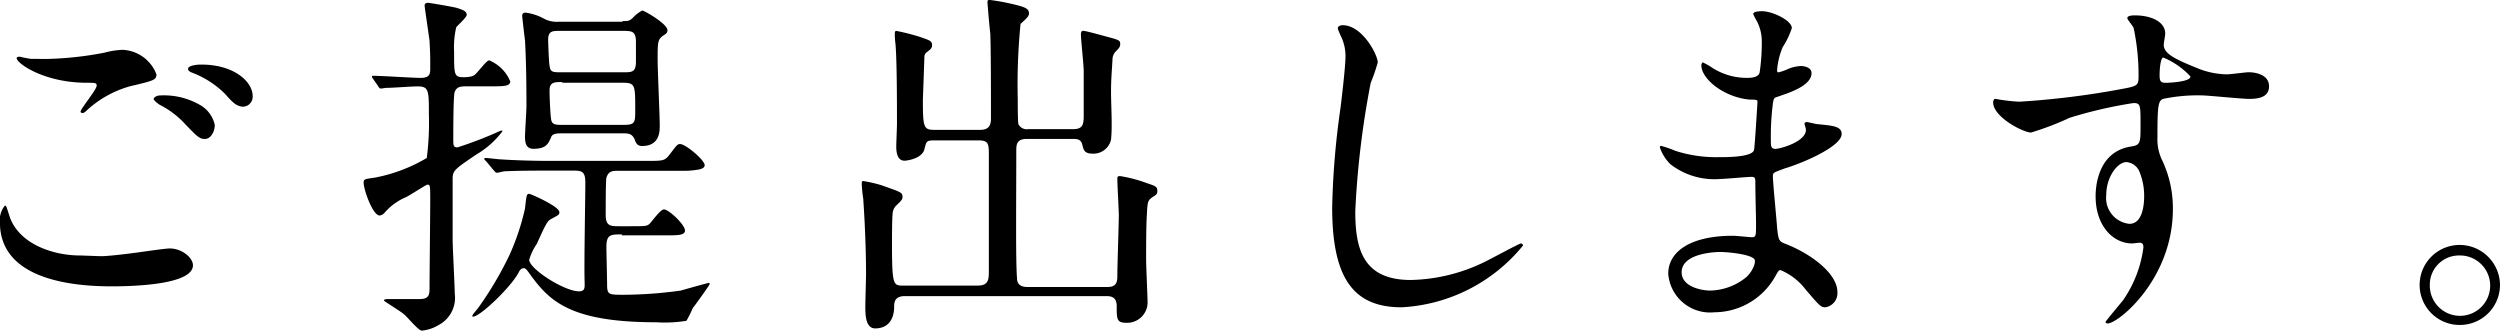
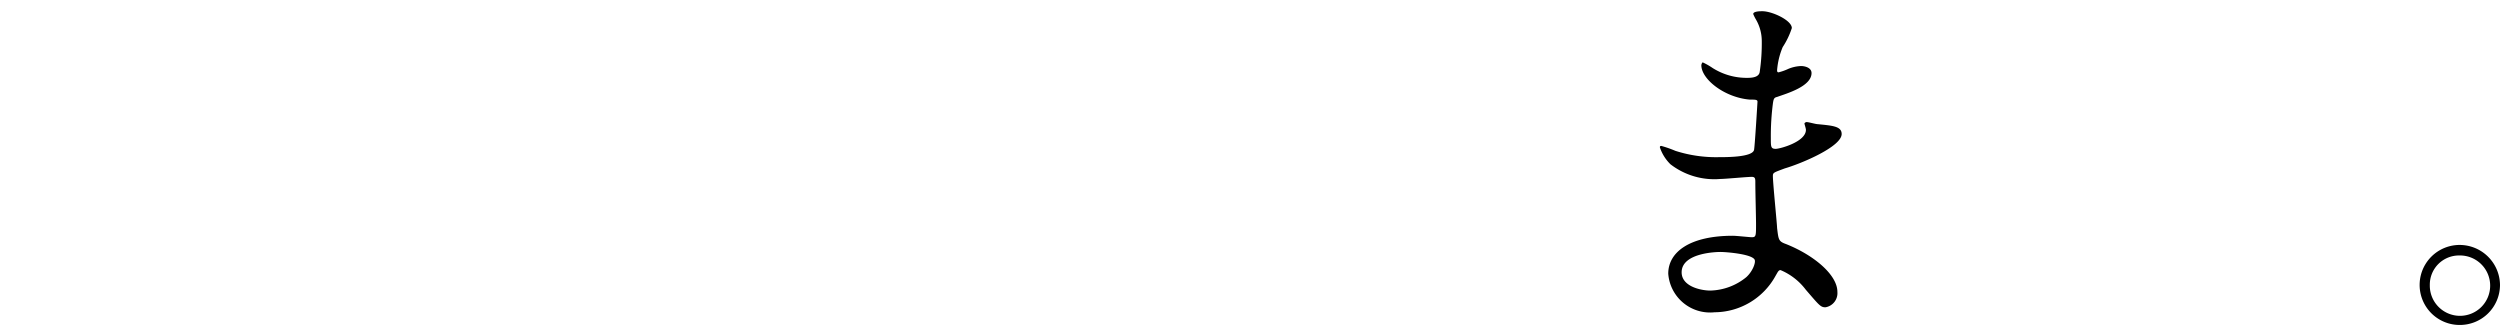
<svg xmlns="http://www.w3.org/2000/svg" viewBox="0 0 170.976 22.608">
  <g transform="translate(0 -37.8)">
-     <path d="M395.16,21.012c.336,0,1.3-.1,2.352-.24.384-.048,1.968-.288,2.3-.288.816,0,1.584.624,1.584,1.152,0,1.344-4.176,1.44-5.568,1.44-3.312,0-7.632-.72-7.632-4.368a1.535,1.535,0,0,1,.336-1.152c.1,0,.1.048.288.624.576,1.968,2.976,2.784,4.848,2.784C393.816,20.964,394.92,21.012,395.16,21.012ZM391.368,7.524a23.106,23.106,0,0,0,3.984-.432A5.36,5.36,0,0,1,396.6,6.9a2.6,2.6,0,0,1,2.3,1.68c0,.384-.192.432-1.824.816a7.261,7.261,0,0,0-2.928,1.632c-.192.192-.24.192-.336.192a.1.1,0,0,1-.1-.1c0-.192,1.1-1.488,1.1-1.776,0-.192-.1-.192-.816-.192-2.88-.048-4.656-1.344-4.656-1.68,0-.1.144-.1.192-.1.1,0,.144.048.768.144Zm10.464,3.12a2.076,2.076,0,0,1,1.056,1.392c0,.48-.288.96-.672.96-.336,0-.48-.1-1.344-1.008a6.126,6.126,0,0,0-1.776-1.344c-.144-.1-.384-.288-.384-.384s.192-.24.432-.24A4.93,4.93,0,0,1,401.832,10.644Zm3.648-.576a.683.683,0,0,1-.624.72c-.528,0-.816-.384-1.3-.912a6.457,6.457,0,0,0-2.16-1.392c-.288-.1-.336-.192-.336-.288,0-.192.48-.288.912-.288C404.184,7.908,405.48,9.06,405.48,10.068Z" transform="translate(-388.2 34.308)" />
-     <path d="M440.672,5.432c-.1-.144-.1-.144-.1-.192s.048-.048.1-.048c.528,0,2.784.144,3.216.144.672,0,.672-.288.672-.72,0-.816,0-.912-.048-1.824-.048-.384-.336-2.3-.336-2.4,0-.144.1-.192.24-.192.048,0,1.248.192,1.92.336.288.1.72.192.72.48,0,.192-.624.72-.72.864a6.092,6.092,0,0,0-.144,1.68c0,1.584,0,1.728.672,1.728.576,0,.72-.144.768-.192.192-.144.768-.96.96-.96a2.647,2.647,0,0,1,1.44,1.44c0,.336-.48.336-1.3.336h-1.584c-.48,0-.768,0-.912.384-.1.192-.1,2.736-.1,3.216,0,.432,0,.576.288.576a27.857,27.857,0,0,0,2.976-1.152s.1,0,.1.048a6.058,6.058,0,0,1-1.776,1.584c-1.488,1.008-1.632,1.1-1.632,1.68v4.128c0,.576.144,3.168.144,3.7a2.108,2.108,0,0,1-1.1,2.16,2.724,2.724,0,0,1-1.152.384c-.24,0-1.008-.96-1.2-1.1-.192-.192-1.392-.912-1.392-.96,0-.1.24-.1.288-.1h2.16c.528,0,.672-.192.672-.672,0-.96.048-5.136.048-6,0-1.1,0-1.152-.192-1.152-.1,0-1.248.768-1.488.864a4,4,0,0,0-1.44,1.056.569.569,0,0,1-.336.192c-.48,0-1.1-1.776-1.1-2.256,0-.24.1-.24.768-.336a10.977,10.977,0,0,0,3.552-1.344,19,19,0,0,0,.144-2.976c0-1.632,0-1.92-.768-1.92-.432,0-1.68.1-2.112.1-.1,0-.336.048-.384.048-.1,0-.144-.048-.192-.144ZM457.664,16.04c-.768,0-1.056,0-1.056.864,0,.384.048,2.16.048,2.544,0,.72.1.72,1.152.72a29.342,29.342,0,0,0,3.888-.288c.336-.1,1.872-.528,1.92-.528s.048.048.048.1-.96,1.392-1.152,1.632a7.254,7.254,0,0,1-.432.864,9.146,9.146,0,0,1-2.064.1c-5.952,0-7.344-1.488-8.688-3.36-.24-.336-.288-.336-.384-.336-.192,0-.288.192-.336.288-.528,1.008-2.64,3.024-3.12,3.024-.048,0-.048,0-.048-.048,0-.1.24-.336.384-.528a23.889,23.889,0,0,0,2.16-3.648,16.328,16.328,0,0,0,1.056-3.168c.1-.864.1-1.008.288-1.008.1,0,2.064.864,2.064,1.248,0,.192-.048.192-.576.48-.24.144-.336.288-.96,1.68a3.92,3.92,0,0,0-.528,1.1c0,.624,2.4,2.16,3.408,2.16.432,0,.384-.288.384-.624-.048-1.008.048-5.76.048-6.816,0-.816-.288-.816-.912-.816h-1.488c-.576,0-2.256,0-3.12.048-.1,0-.432.1-.528.1s-.144-.1-.24-.192l-.48-.576-.144-.144c0-.1.048-.1.1-.1.144,0,.912.1,1.1.1.72.048,1.968.1,3.36.1h6.528c1.152,0,1.248,0,1.584-.432.48-.624.528-.72.72-.72.384,0,1.68,1.1,1.68,1.44,0,.192-.192.24-.336.288a5.687,5.687,0,0,1-1.248.1h-4.272c-.432,0-.72,0-.864.48-.048.144-.048,2.16-.048,2.544,0,.768.336.768.96.768h.72c1.056,0,1.152,0,1.344-.192.144-.144.72-.96.96-.96.336,0,1.44,1.056,1.44,1.44,0,.336-.48.336-1.344.336h-2.976Zm.048-14.592c.384,0,.48,0,.72-.24a2.416,2.416,0,0,1,.624-.48c.144,0,1.728.912,1.728,1.344,0,.192-.1.24-.24.336-.432.288-.432.432-.432,1.728,0,.624.144,3.792.144,4.464,0,.384,0,1.392-1.2,1.392-.336,0-.432-.192-.528-.48-.192-.384-.432-.384-.816-.384h-4.08c-.432,0-.72,0-.816.288-.192.432-.336.768-1.2.768-.432,0-.576-.288-.576-.816,0-.288.1-1.776.1-2.112,0-2.3-.048-3.552-.1-4.512-.048-.288-.192-1.632-.192-1.632,0-.144.048-.24.24-.24a3.626,3.626,0,0,1,1.2.384,1.859,1.859,0,0,0,1.056.24h4.368Zm-4.272.672c-.528,0-.816,0-.816.624,0,.048.048,1.632.1,1.776.048.432.24.432.816.432h4.224c.576,0,.864,0,.864-.72V2.888c0-.72-.24-.768-.864-.768h-4.32Zm.144,3.5c-.528,0-.864,0-.864.576,0,.384.048,1.584.1,1.92.048.432.288.432.816.432h4.128c.816,0,.816-.144.816-1.056,0-1.632,0-1.824-.816-1.824h-4.176Z" transform="translate(-415.136 37.792)" />
-     <path d="M515.992,9.4c-.576,0-.576.048-.72.624-.192.672-1.3.768-1.344.768-.528,0-.576-.624-.576-.96,0-.24.048-1.344.048-1.536,0-1.248,0-4.32-.1-5.472a5.431,5.431,0,0,1-.048-.672c0-.1,0-.24.1-.24a14.374,14.374,0,0,1,1.68.432c.528.192.768.24.768.528,0,.24-.1.288-.336.48-.144.1-.192.192-.192.432,0,.1-.1,2.832-.1,2.832,0,1.872.048,2.064.768,2.064h3.168c.624,0,.72-.384.72-.768,0-1.248,0-4.9-.048-5.856-.048-.288-.192-2.064-.192-2.112,0-.144.048-.144.192-.144A15.031,15.031,0,0,1,521.9.232c.288.1.528.192.528.48,0,.192-.144.336-.576.72a41.806,41.806,0,0,0-.192,5.136c0,.336,0,1.584.048,1.728a.639.639,0,0,0,.672.336h3.072c.672,0,.72-.336.72-.96V4.648c0-.384-.192-2.16-.192-2.5,0-.144.048-.24.144-.24.192,0,1.2.288,1.392.336,1.056.288,1.152.288,1.152.576,0,.192-.1.288-.288.48a.8.8,0,0,0-.24.576c-.048.864-.1,1.344-.1,2.208,0,.912.1,2.352,0,3.264a1.232,1.232,0,0,1-1.248.96c-.576,0-.624-.24-.72-.624s-.384-.384-.672-.384h-3.12c-.72,0-.72.432-.72.816,0,3.552-.048,7.392.048,8.688,0,.288.1.624.72.624H527.8c.672,0,.672-.432.672-.816,0-.624.1-3.5.1-4.08,0-.384-.1-2.112-.1-2.448,0-.192,0-.24.192-.24a9.347,9.347,0,0,1,1.824.48c.576.192.72.24.72.528,0,.24-.1.288-.336.432-.336.24-.336.336-.384,1.248-.048.72-.048,2.256-.048,3.024,0,.48.1,2.544.1,2.976a1.4,1.4,0,0,1-1.44,1.344c-.672,0-.672-.24-.672-1.152,0-.672-.48-.672-.72-.672H513.928c-.72,0-.72.48-.72.72,0,.768-.336,1.488-1.3,1.488-.672,0-.672-1.008-.672-1.488,0-.288.048-1.92.048-2.208,0-1.92-.1-3.84-.192-5.184a8.793,8.793,0,0,1-.1-1.008c0-.1,0-.192.1-.192a9.5,9.5,0,0,1,1.248.288c1.344.48,1.44.48,1.44.816,0,.192-.192.336-.48.624a.9.9,0,0,0-.192.432c-.048.432-.048,1.68-.048,2.16,0,2.832.1,2.832.768,2.832h5.088c.72,0,.768-.384.768-.96V10.648c0-.96.048-1.248-.72-1.248Z" transform="translate(-452.056 38)" />
-     <path d="M581.12,5.944a11.856,11.856,0,0,1-.48,1.392,60.361,60.361,0,0,0-1.056,8.784c0,2.5.48,4.7,3.792,4.7a11.991,11.991,0,0,0,5.184-1.3c.384-.192,2.256-1.2,2.352-1.2a.153.153,0,0,1,.144.144,11.484,11.484,0,0,1-8.3,4.224c-3.216,0-4.752-1.872-4.752-6.816a55.106,55.106,0,0,1,.576-6.864c.1-.816.336-2.832.336-3.5a3.144,3.144,0,0,0-.24-1.2,7.048,7.048,0,0,1-.288-.672c0-.192.192-.24.336-.24C580.064,3.4,581.12,5.416,581.12,5.944Z" transform="translate(-486.896 36.128)" />
    <path d="M631.276,1.976a2.832,2.832,0,0,1-.192-.384c0-.192.48-.192.624-.192.672,0,2.016.624,2.016,1.152a5.4,5.4,0,0,1-.624,1.3,5.075,5.075,0,0,0-.384,1.584c0,.048,0,.144.1.144a3.615,3.615,0,0,0,.672-.24,2.526,2.526,0,0,1,.864-.192c.24,0,.72.1.72.48,0,.912-1.68,1.392-2.352,1.632-.192.048-.24.1-.288.432a17.315,17.315,0,0,0-.144,2.4c0,.576,0,.72.336.72.288,0,2.064-.48,2.064-1.3,0-.1-.1-.384-.1-.432s.1-.1.144-.1c.144,0,.624.144.768.144,1.008.1,1.632.144,1.632.672,0,.864-2.736,2.016-3.888,2.352-.768.288-.816.288-.816.528,0,.48.288,3.312.288,3.552.1.816.1.912.624,1.1,1.92.768,3.5,2.112,3.5,3.264a.981.981,0,0,1-.816,1.056c-.336,0-.432-.144-1.344-1.2a4.2,4.2,0,0,0-1.728-1.344c-.144,0-.192.144-.336.384a4.788,4.788,0,0,1-4.176,2.5,2.868,2.868,0,0,1-3.168-2.64c0-1.488,1.488-2.592,4.416-2.592.24,0,1.152.1,1.3.1.288,0,.288-.1.288-.912,0-.48-.048-2.16-.048-2.832,0-.24,0-.384-.24-.384-.336,0-1.824.144-2.16.144a4.909,4.909,0,0,1-3.408-1.008,2.91,2.91,0,0,1-.72-1.152c0-.048,0-.1.1-.1a7.625,7.625,0,0,1,.96.336,9.065,9.065,0,0,0,2.976.432c.576,0,2.256,0,2.4-.48.048-.1.24-3.312.24-3.312,0-.144-.144-.144-.528-.144-1.728-.144-3.312-1.392-3.312-2.352,0-.048.048-.192.1-.192a4.8,4.8,0,0,1,.672.384,4.352,4.352,0,0,0,2.4.672c.528,0,.768-.144.816-.384a13.482,13.482,0,0,0,.144-2.16A2.934,2.934,0,0,0,631.276,1.976Zm-2.448,15.888c-.048,0-2.64,0-2.64,1.392,0,.96,1.3,1.248,1.968,1.248a4.04,4.04,0,0,0,2.448-.912c.432-.384.672-1.008.576-1.2C630.988,18.008,629.26,17.864,628.828,17.864Z" transform="translate(-511.18 37.168)" />
-     <path d="M673.976,7.9a56.91,56.91,0,0,0,6.72-.816c1.3-.24,1.44-.24,1.44-.864a15.452,15.452,0,0,0-.336-3.36c-.048-.144-.432-.576-.432-.672,0-.192.384-.192.528-.192,1.1,0,2.064.432,2.064,1.248,0,.144-.1.624-.1.768,0,.576.72.96,2.16,1.536a5.522,5.522,0,0,0,2.16.48c.24,0,1.3-.144,1.488-.144.336,0,1.392.1,1.392.96,0,.624-.48.864-1.344.864-.528,0-2.832-.24-3.264-.24a11.492,11.492,0,0,0-2.64.24c-.336.144-.384.48-.384,2.64a3.259,3.259,0,0,0,.336,1.584,7.667,7.667,0,0,1,.72,3.312c0,4.8-3.744,7.824-4.464,7.824-.048,0-.144-.048-.144-.1s1.008-1.248,1.2-1.488a8.164,8.164,0,0,0,1.392-3.6c0-.1,0-.336-.24-.336-.1,0-.432.048-.528.048-1.344,0-2.5-1.248-2.5-3.216,0-.336,0-3.024,2.4-3.408.672-.1.672-.24.672-1.488,0-1.344,0-1.488-.48-1.488a29.8,29.8,0,0,0-4.368,1.008,19.812,19.812,0,0,1-2.64,1.008c-.528,0-2.592-1.056-2.592-2.064,0-.1.048-.24.144-.24A12.76,12.76,0,0,0,673.976,7.9Zm7.344,4.128c-.624,0-1.392,1.008-1.392,2.256a1.773,1.773,0,0,0,1.584,1.968c.96,0,1.008-1.488,1.008-1.872a4.343,4.343,0,0,0-.336-1.728A1.049,1.049,0,0,0,681.32,12.032Zm2.256-5.9c0,.384.1.48.432.48.1,0,1.68-.048,1.68-.432a5.235,5.235,0,0,0-1.872-1.3C683.672,4.928,683.576,5.456,683.576,6.128Z" transform="translate(-535.88 36.856)" />
    <path d="M738.472,37.436a2.744,2.744,0,0,1-2.784,2.736,2.736,2.736,0,0,1,.048-5.472A2.765,2.765,0,0,1,738.472,37.436Zm-4.8,0a2.064,2.064,0,1,0,2.016-2.016A1.993,1.993,0,0,0,733.672,37.436Z" transform="translate(-567.496 19.852)" />
  </g>
</svg>